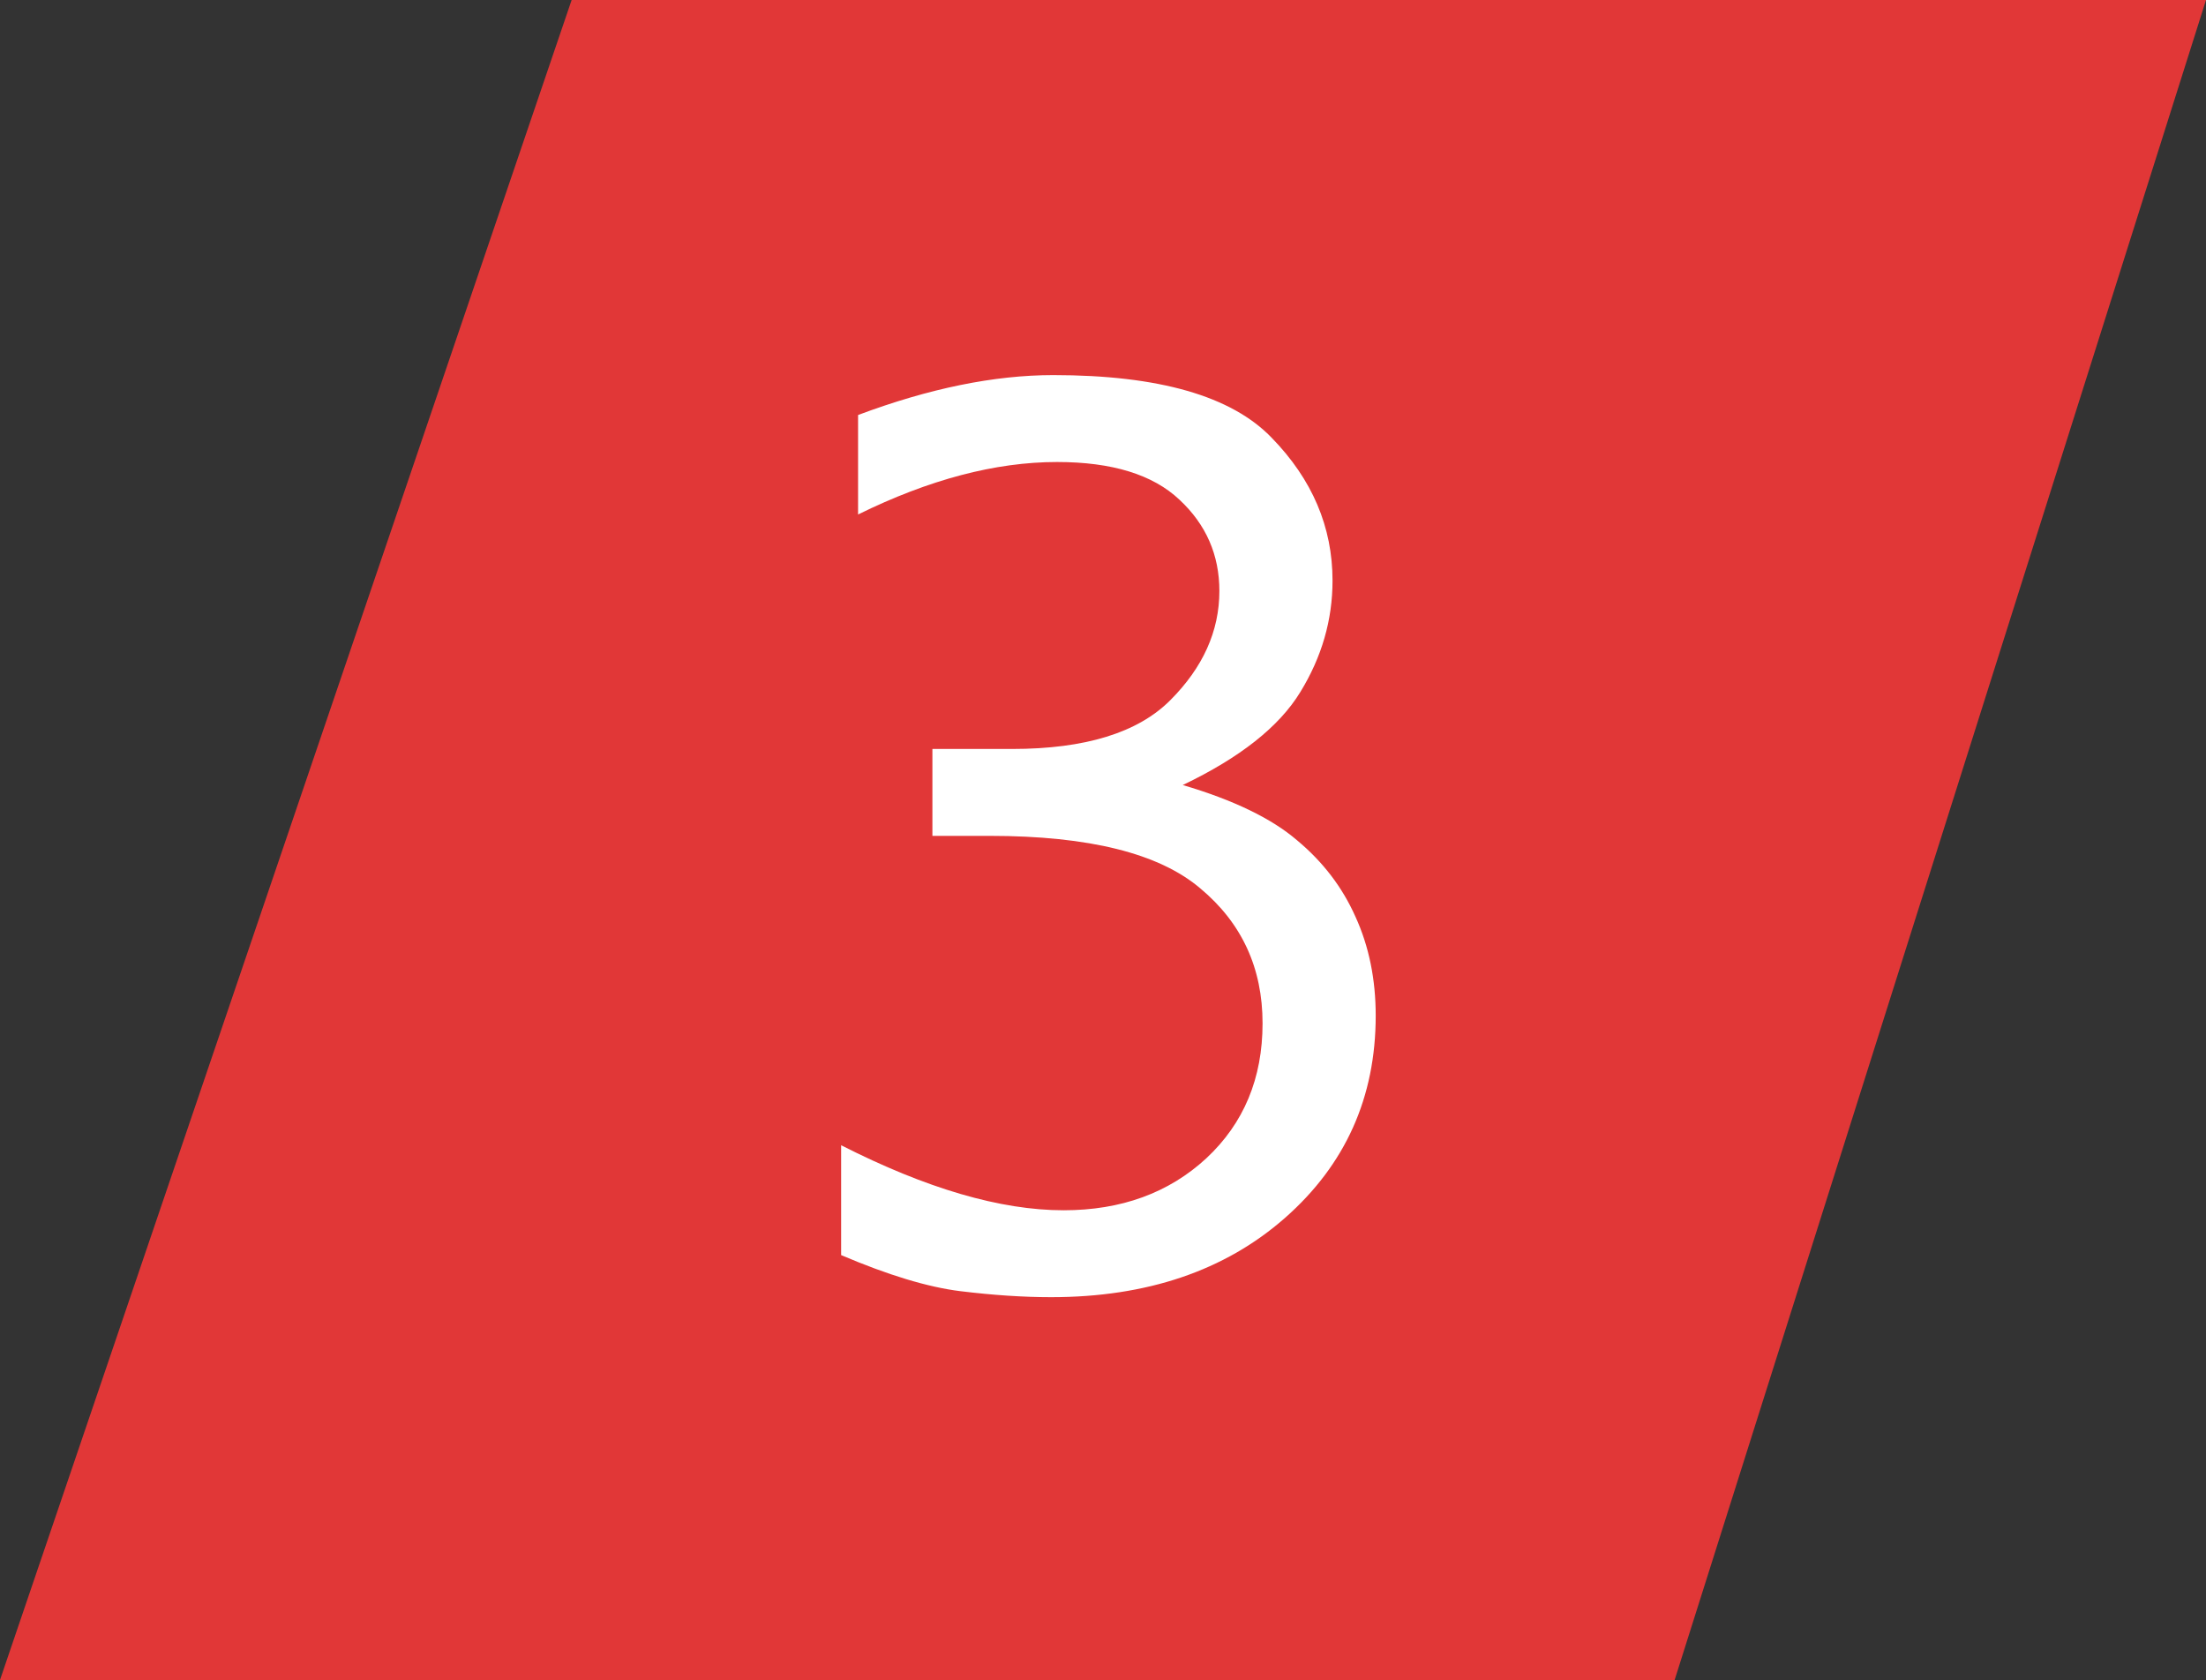
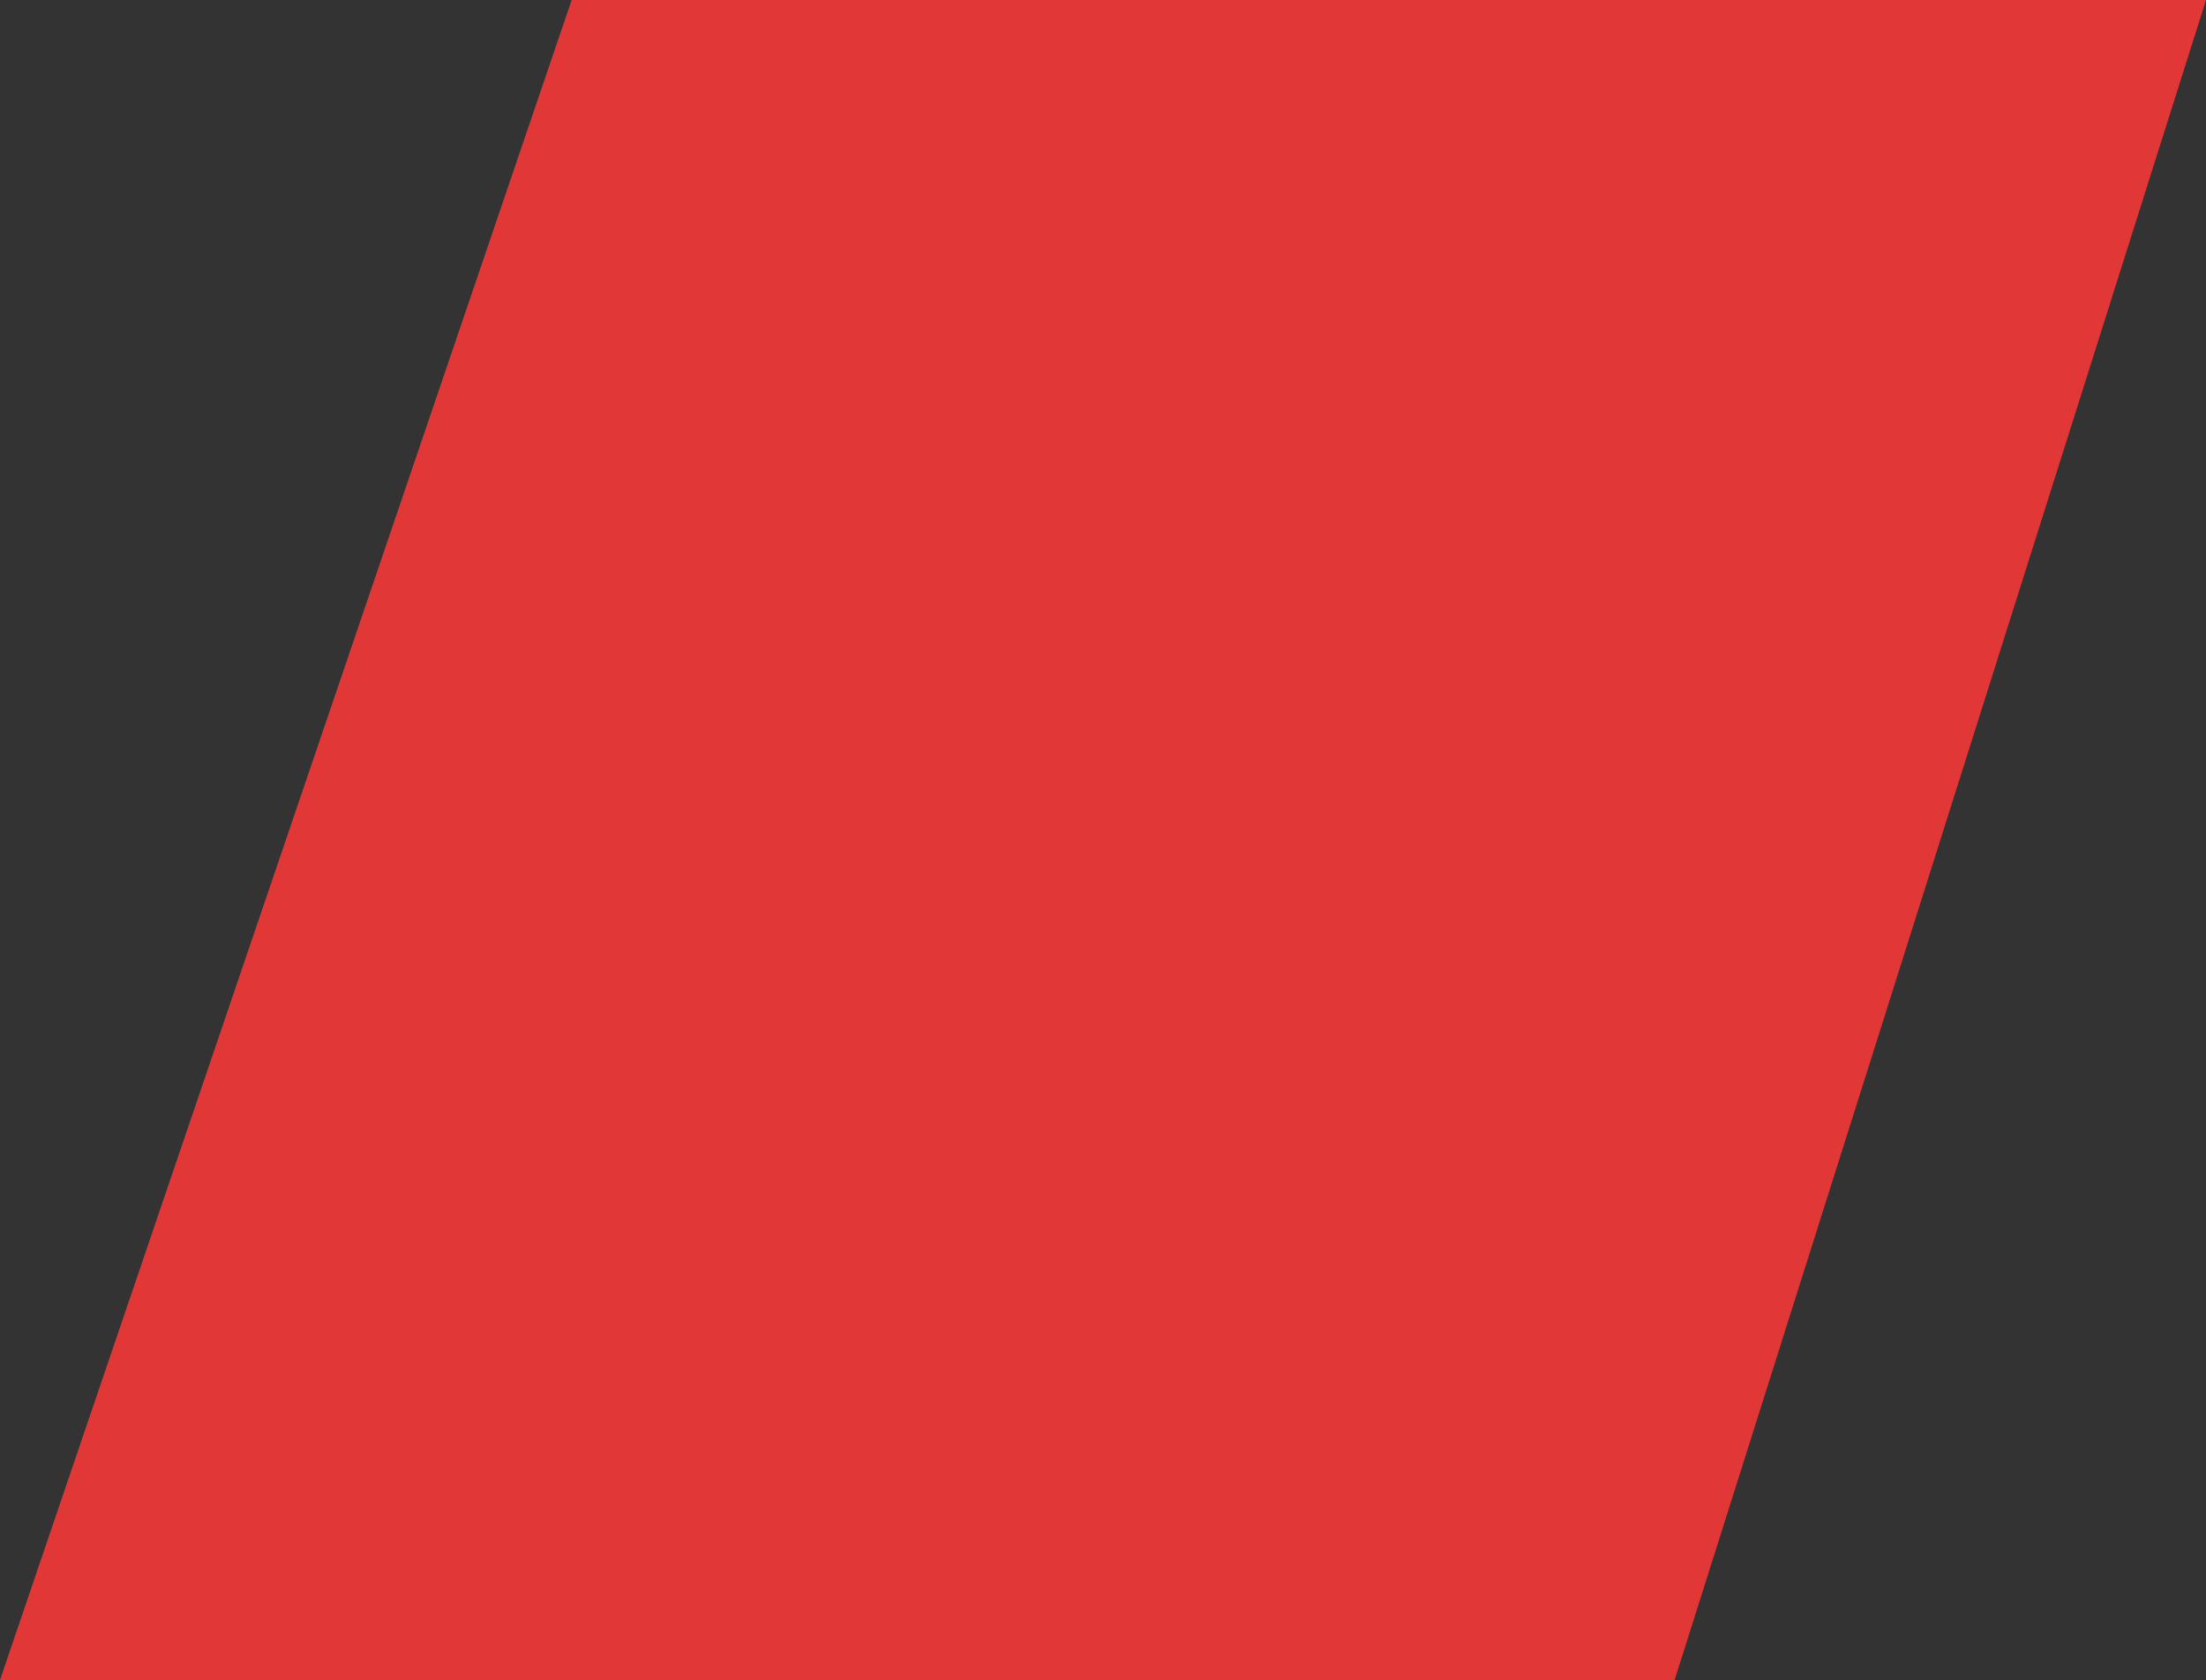
<svg xmlns="http://www.w3.org/2000/svg" width="151" height="115" viewBox="0 0 151 115" fill="none">
  <rect x="0" y="0" width="151" height="115" fill="#333333" stroke="none" />
  <path d="M39.128 0H151L114.628 115H0L39.128 0Z" fill="#E13737" />
-   <path d="M57.575 85.915V78.395C63.412 81.363 68.487 82.847 72.803 82.847C76.744 82.847 79.999 81.662 82.568 79.293C85.137 76.898 86.422 73.817 86.422 70.051C86.422 66.26 85 63.179 82.156 60.809C79.338 58.415 74.536 57.218 67.752 57.218H63.823V51.269H69.286C74.274 51.269 77.879 50.159 80.099 47.939C82.344 45.694 83.466 43.2 83.466 40.456C83.466 37.986 82.556 35.904 80.735 34.208C78.914 32.486 76.12 31.626 72.354 31.626C68.138 31.626 63.599 32.823 58.735 35.218V28.408C63.599 26.587 68.051 25.677 72.092 25.677C79.325 25.677 84.314 27.111 87.058 29.98C89.826 32.823 91.211 36.078 91.211 39.745C91.211 42.439 90.475 44.983 89.003 47.378C87.557 49.747 84.875 51.867 80.959 53.738C84.426 54.761 87.033 56.02 88.779 57.517C90.55 58.989 91.884 60.735 92.782 62.755C93.705 64.775 94.167 67.033 94.167 69.527C94.167 75.115 92.096 79.729 87.956 83.371C83.84 86.987 78.502 88.796 71.942 88.796C70.046 88.796 67.976 88.659 65.731 88.384C63.511 88.11 60.792 87.287 57.575 85.915Z" fill="white" />
</svg>